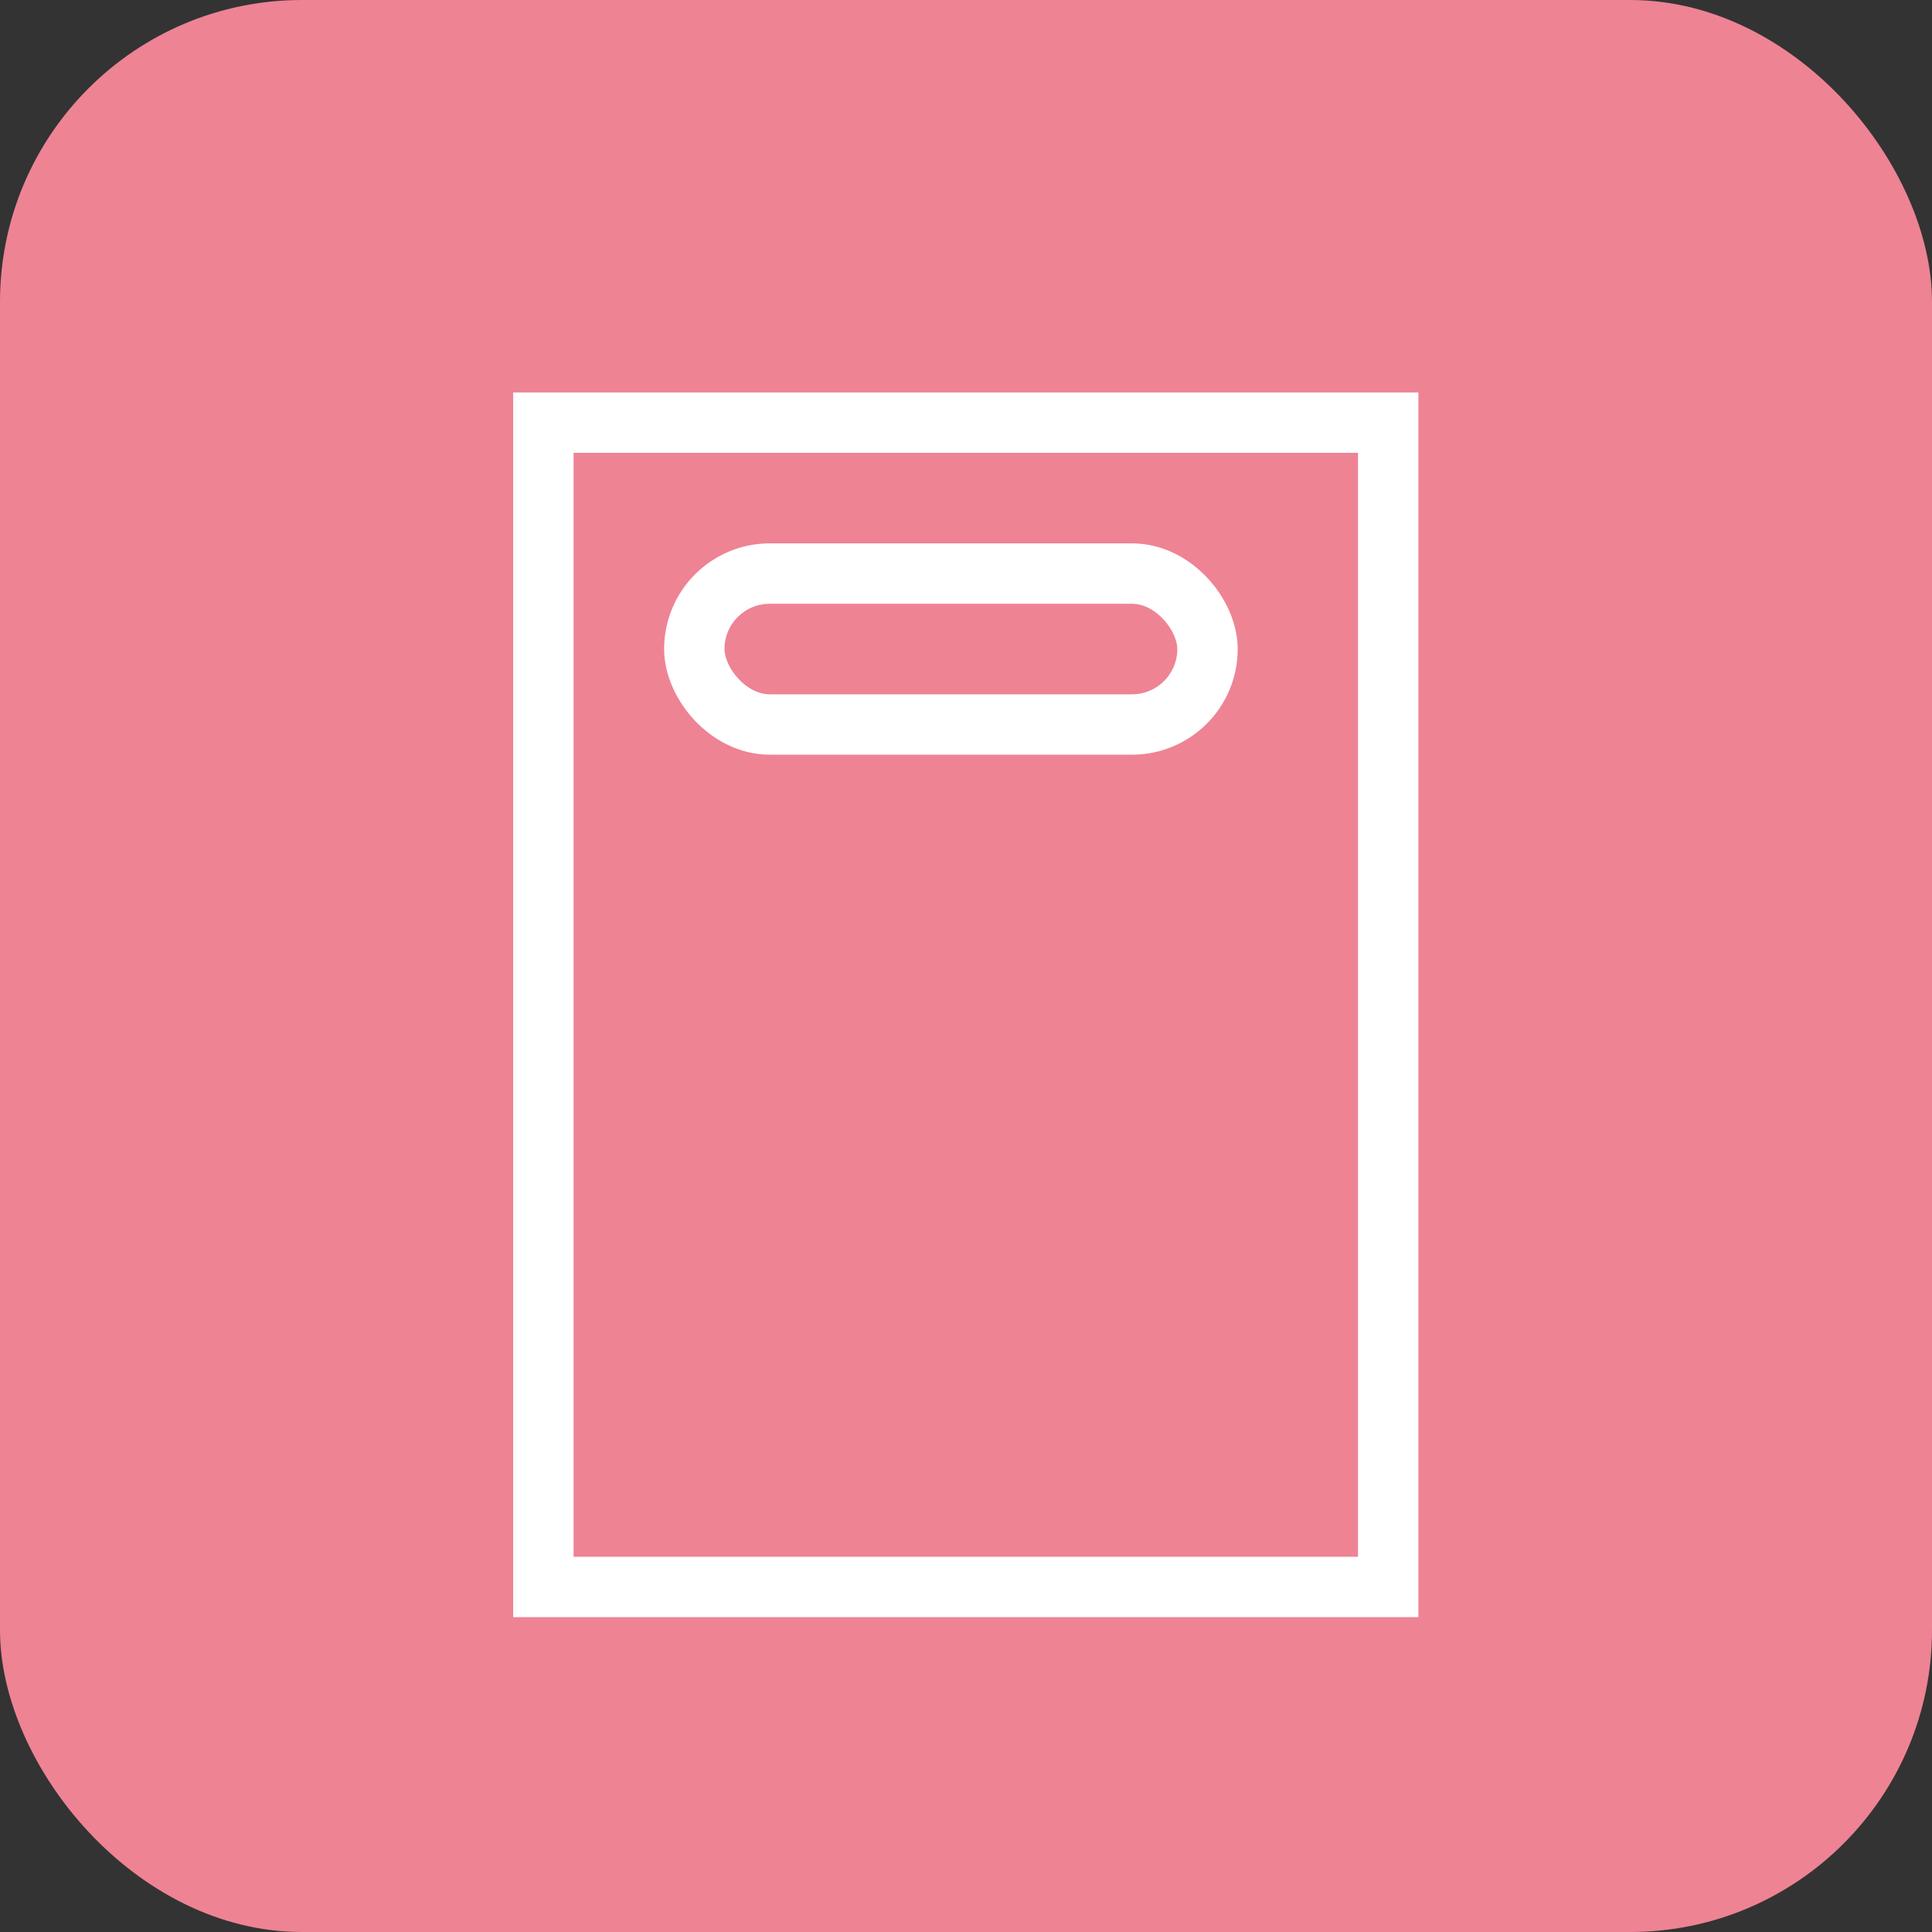
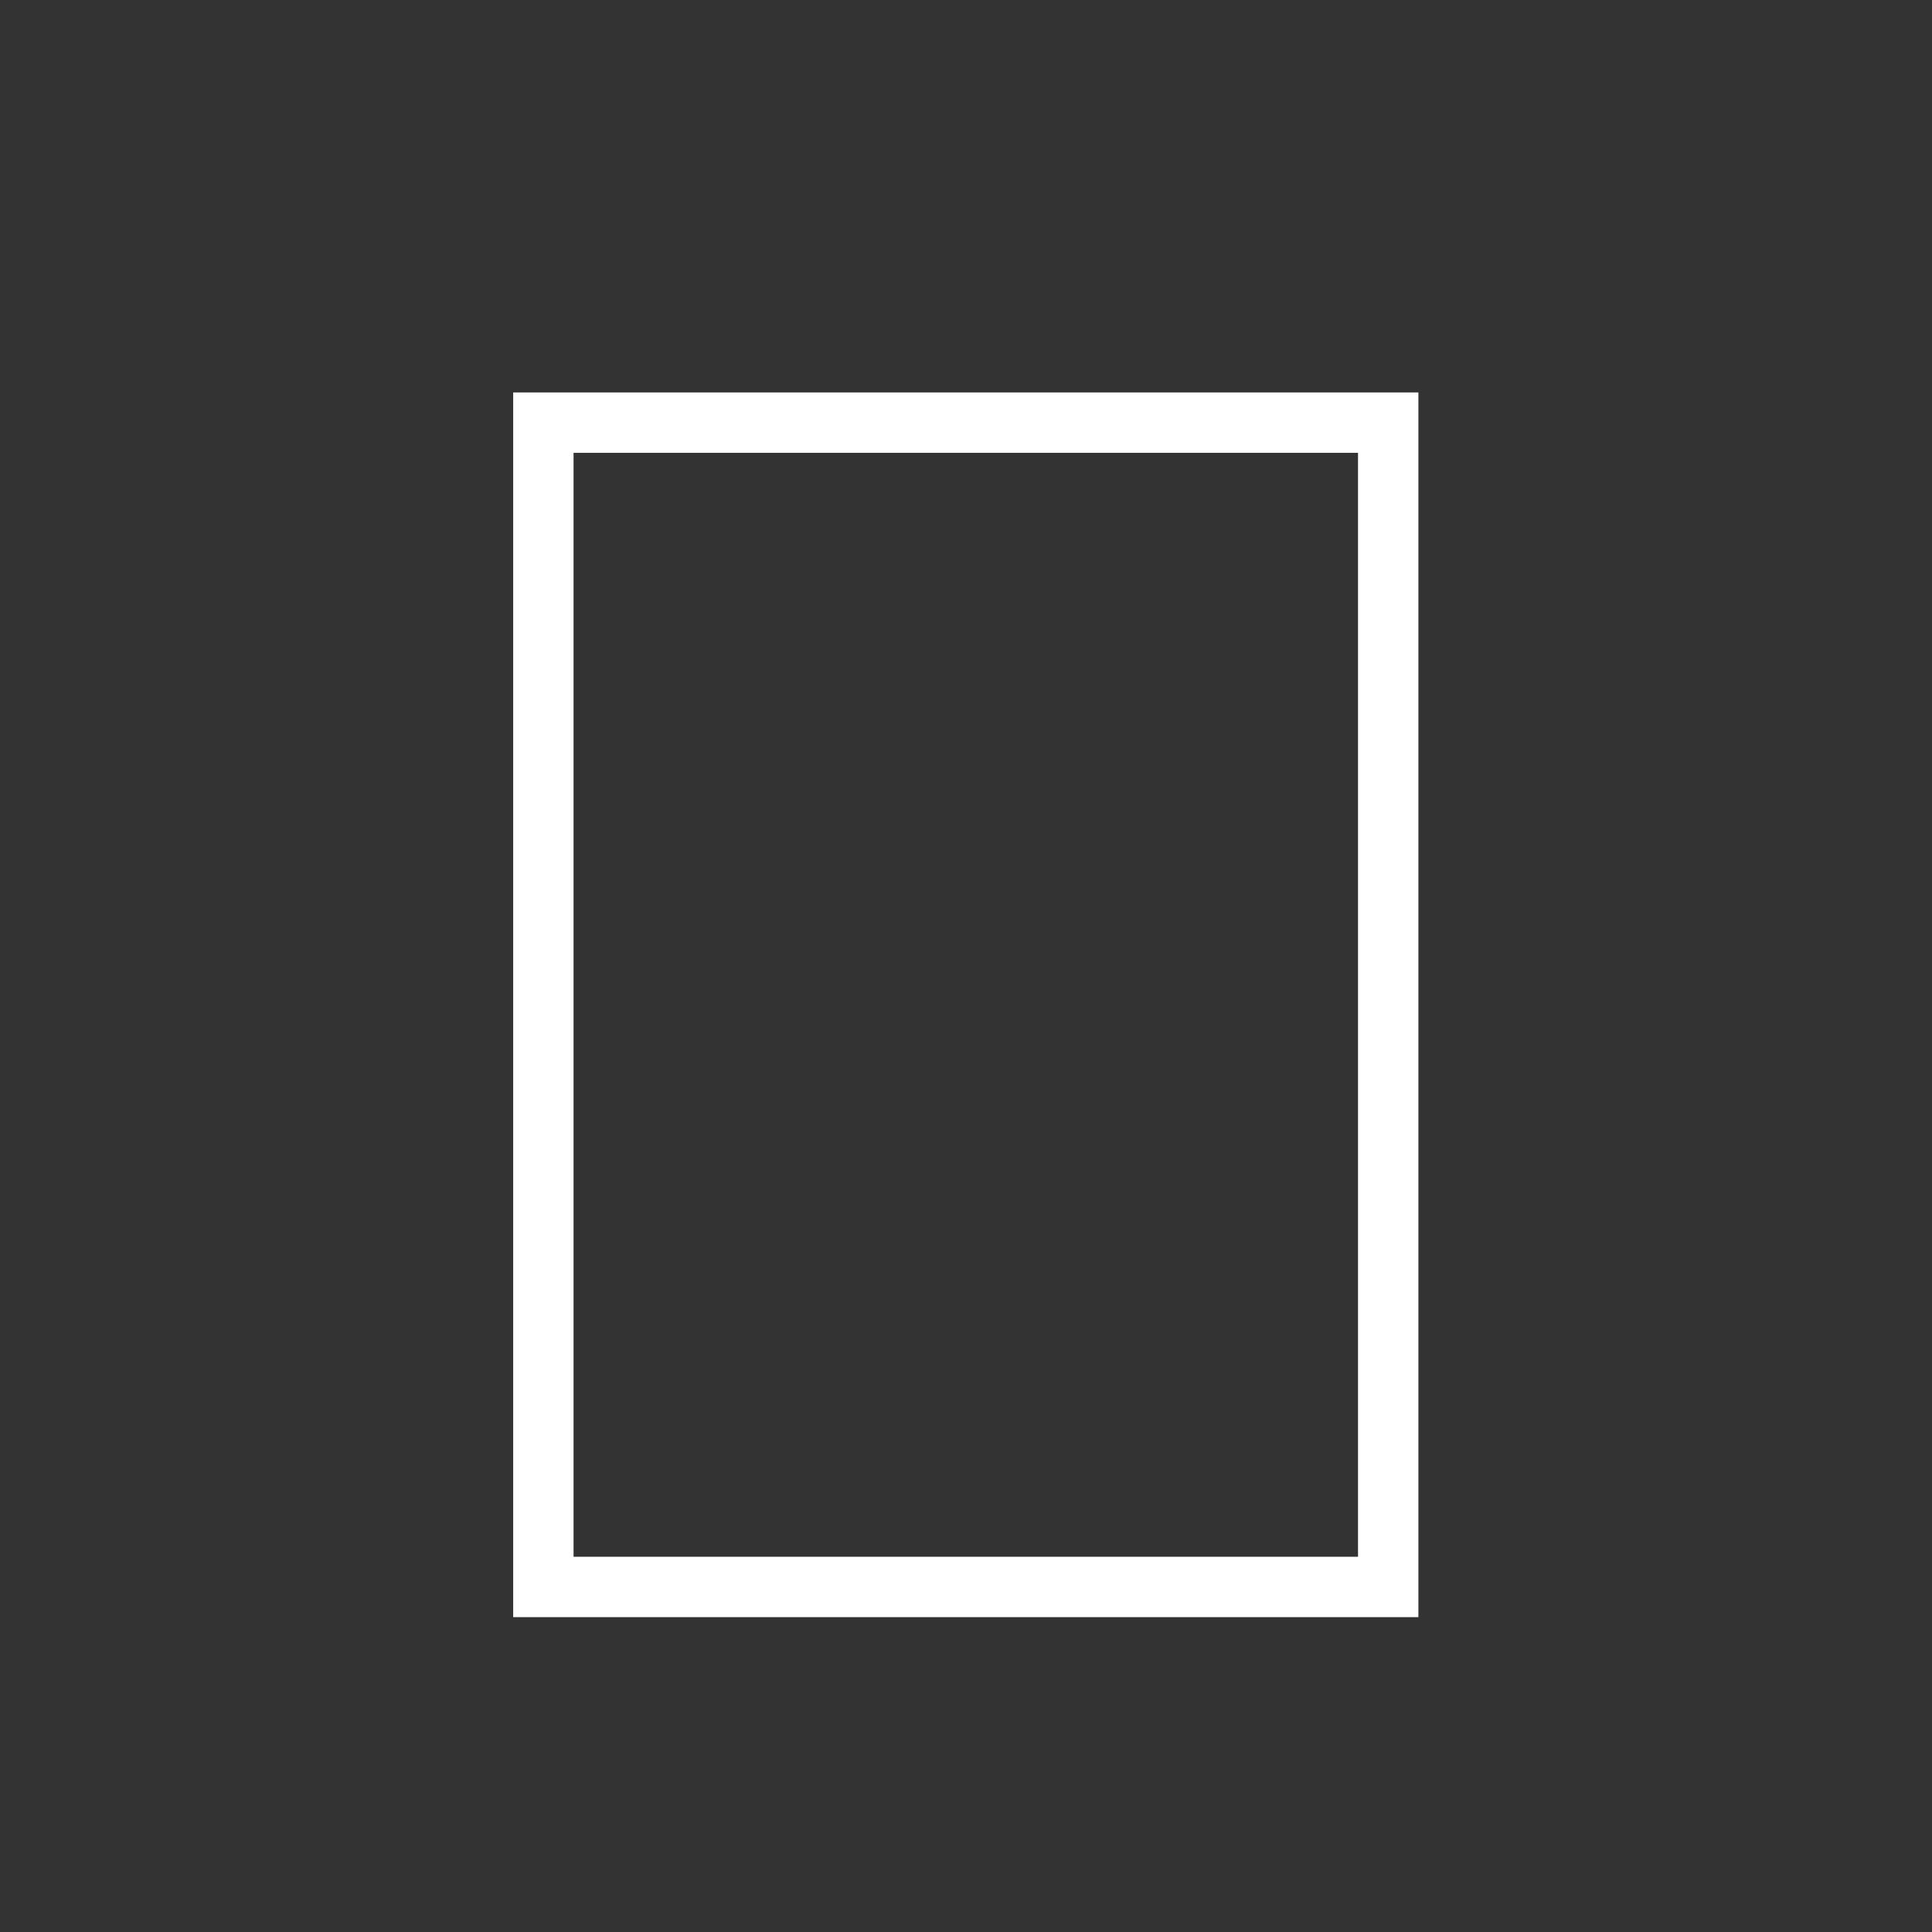
<svg xmlns="http://www.w3.org/2000/svg" width="64" height="64" viewBox="0 0 64 64" fill="none">
  <rect x="0" y="0" width="64" height="64" fill="#333333" stroke="none" />
-   <rect width="64" height="64" rx="10" fill="#EE8394" />
  <rect x="18" y="14" width="27.986" height="38.57" stroke="white" stroke-width="2" />
-   <rect x="23" y="19" width="17" height="5" rx="2.5" stroke="white" stroke-width="2" />
</svg>